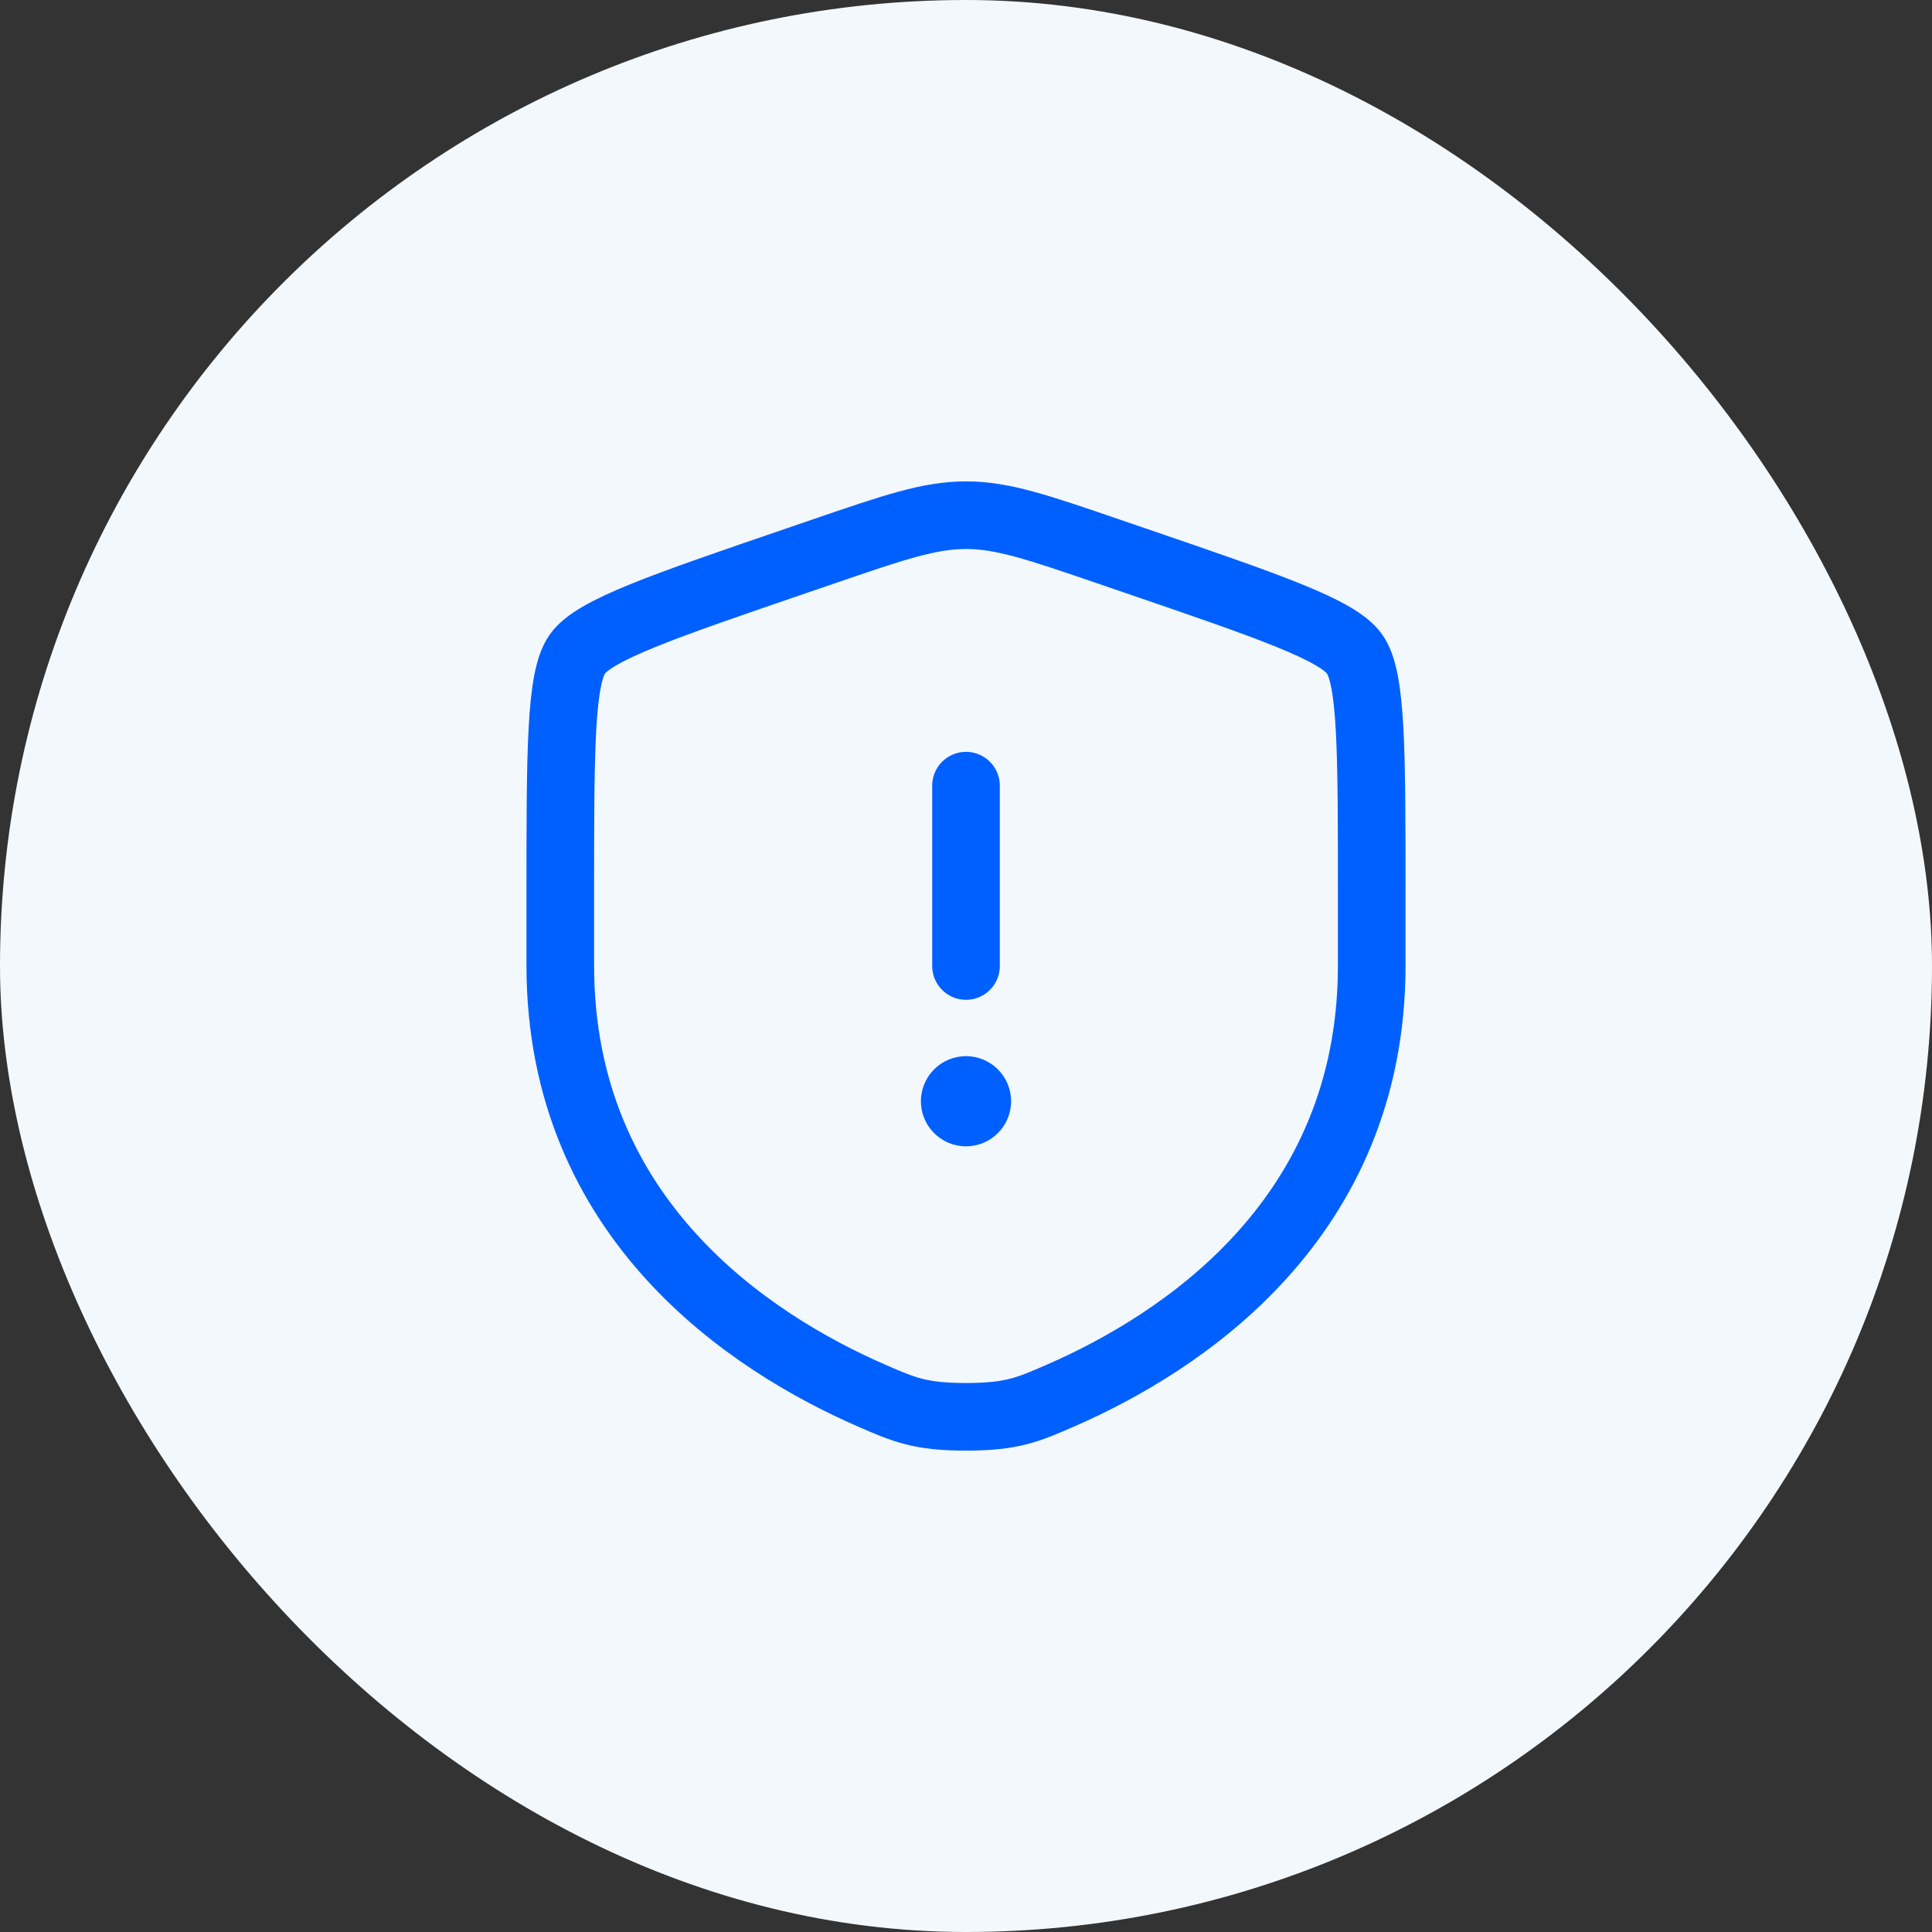
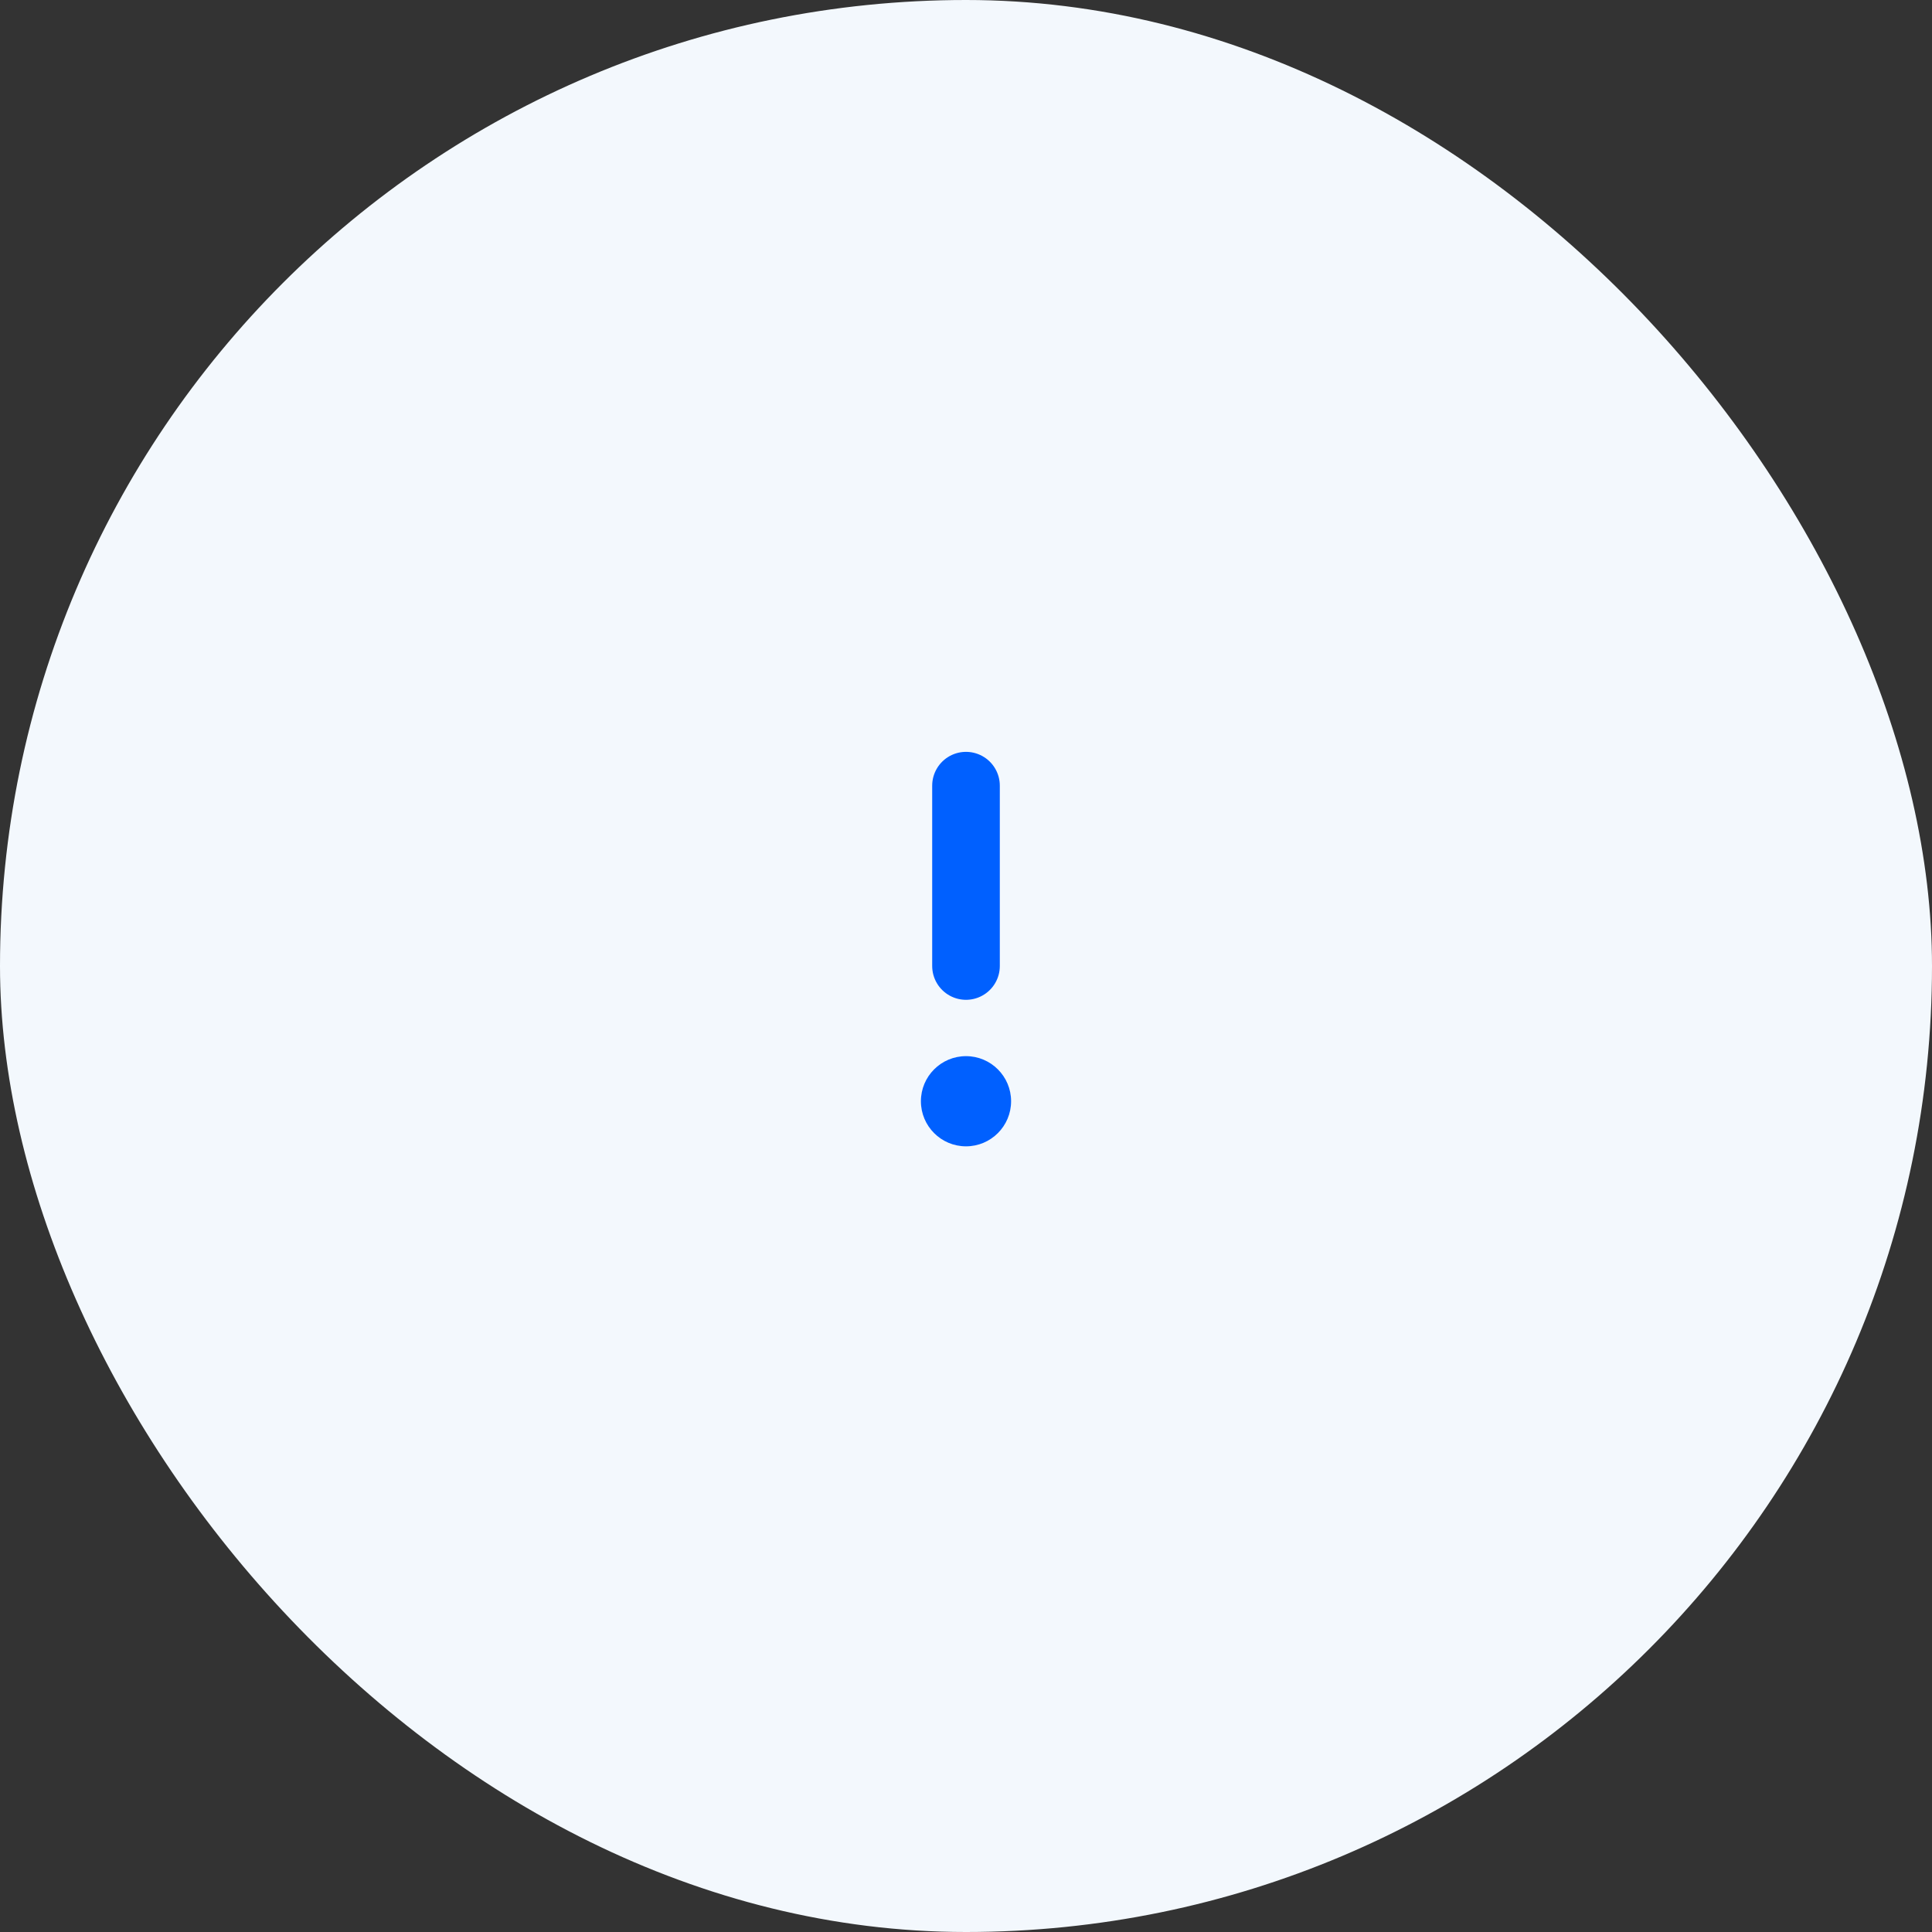
<svg xmlns="http://www.w3.org/2000/svg" width="50" height="50" viewBox="0 0 50 50" fill="none">
  <rect x="0" y="0" width="50" height="50" fill="#333333" stroke="none" />
  <rect width="50" height="50" rx="25" fill="#F3F8FD" />
-   <path d="M14.5 23.153C14.5 19.422 14.5 17.557 14.941 16.929C15.381 16.302 17.134 15.702 20.642 14.501L21.311 14.272C23.139 13.646 24.053 13.333 25 13.333C25.947 13.333 26.861 13.646 28.689 14.272L29.358 14.501C32.866 15.702 34.619 16.302 35.059 16.929C35.5 17.557 35.5 19.423 35.5 23.153V24.989C35.5 31.567 30.555 34.76 27.451 36.115C26.61 36.482 26.19 36.667 25 36.667C23.81 36.667 23.39 36.482 22.549 36.115C19.445 34.759 14.5 31.568 14.5 24.989V23.153Z" stroke="#0060FF" stroke-width="1.75" />
  <path d="M25 20.333V25" stroke="#0060FF" stroke-width="1.75" stroke-linecap="round" />
  <path d="M25 29.667C25.644 29.667 26.167 29.144 26.167 28.5C26.167 27.856 25.644 27.333 25 27.333C24.356 27.333 23.833 27.856 23.833 28.5C23.833 29.144 24.356 29.667 25 29.667Z" fill="#0060FF" />
</svg>